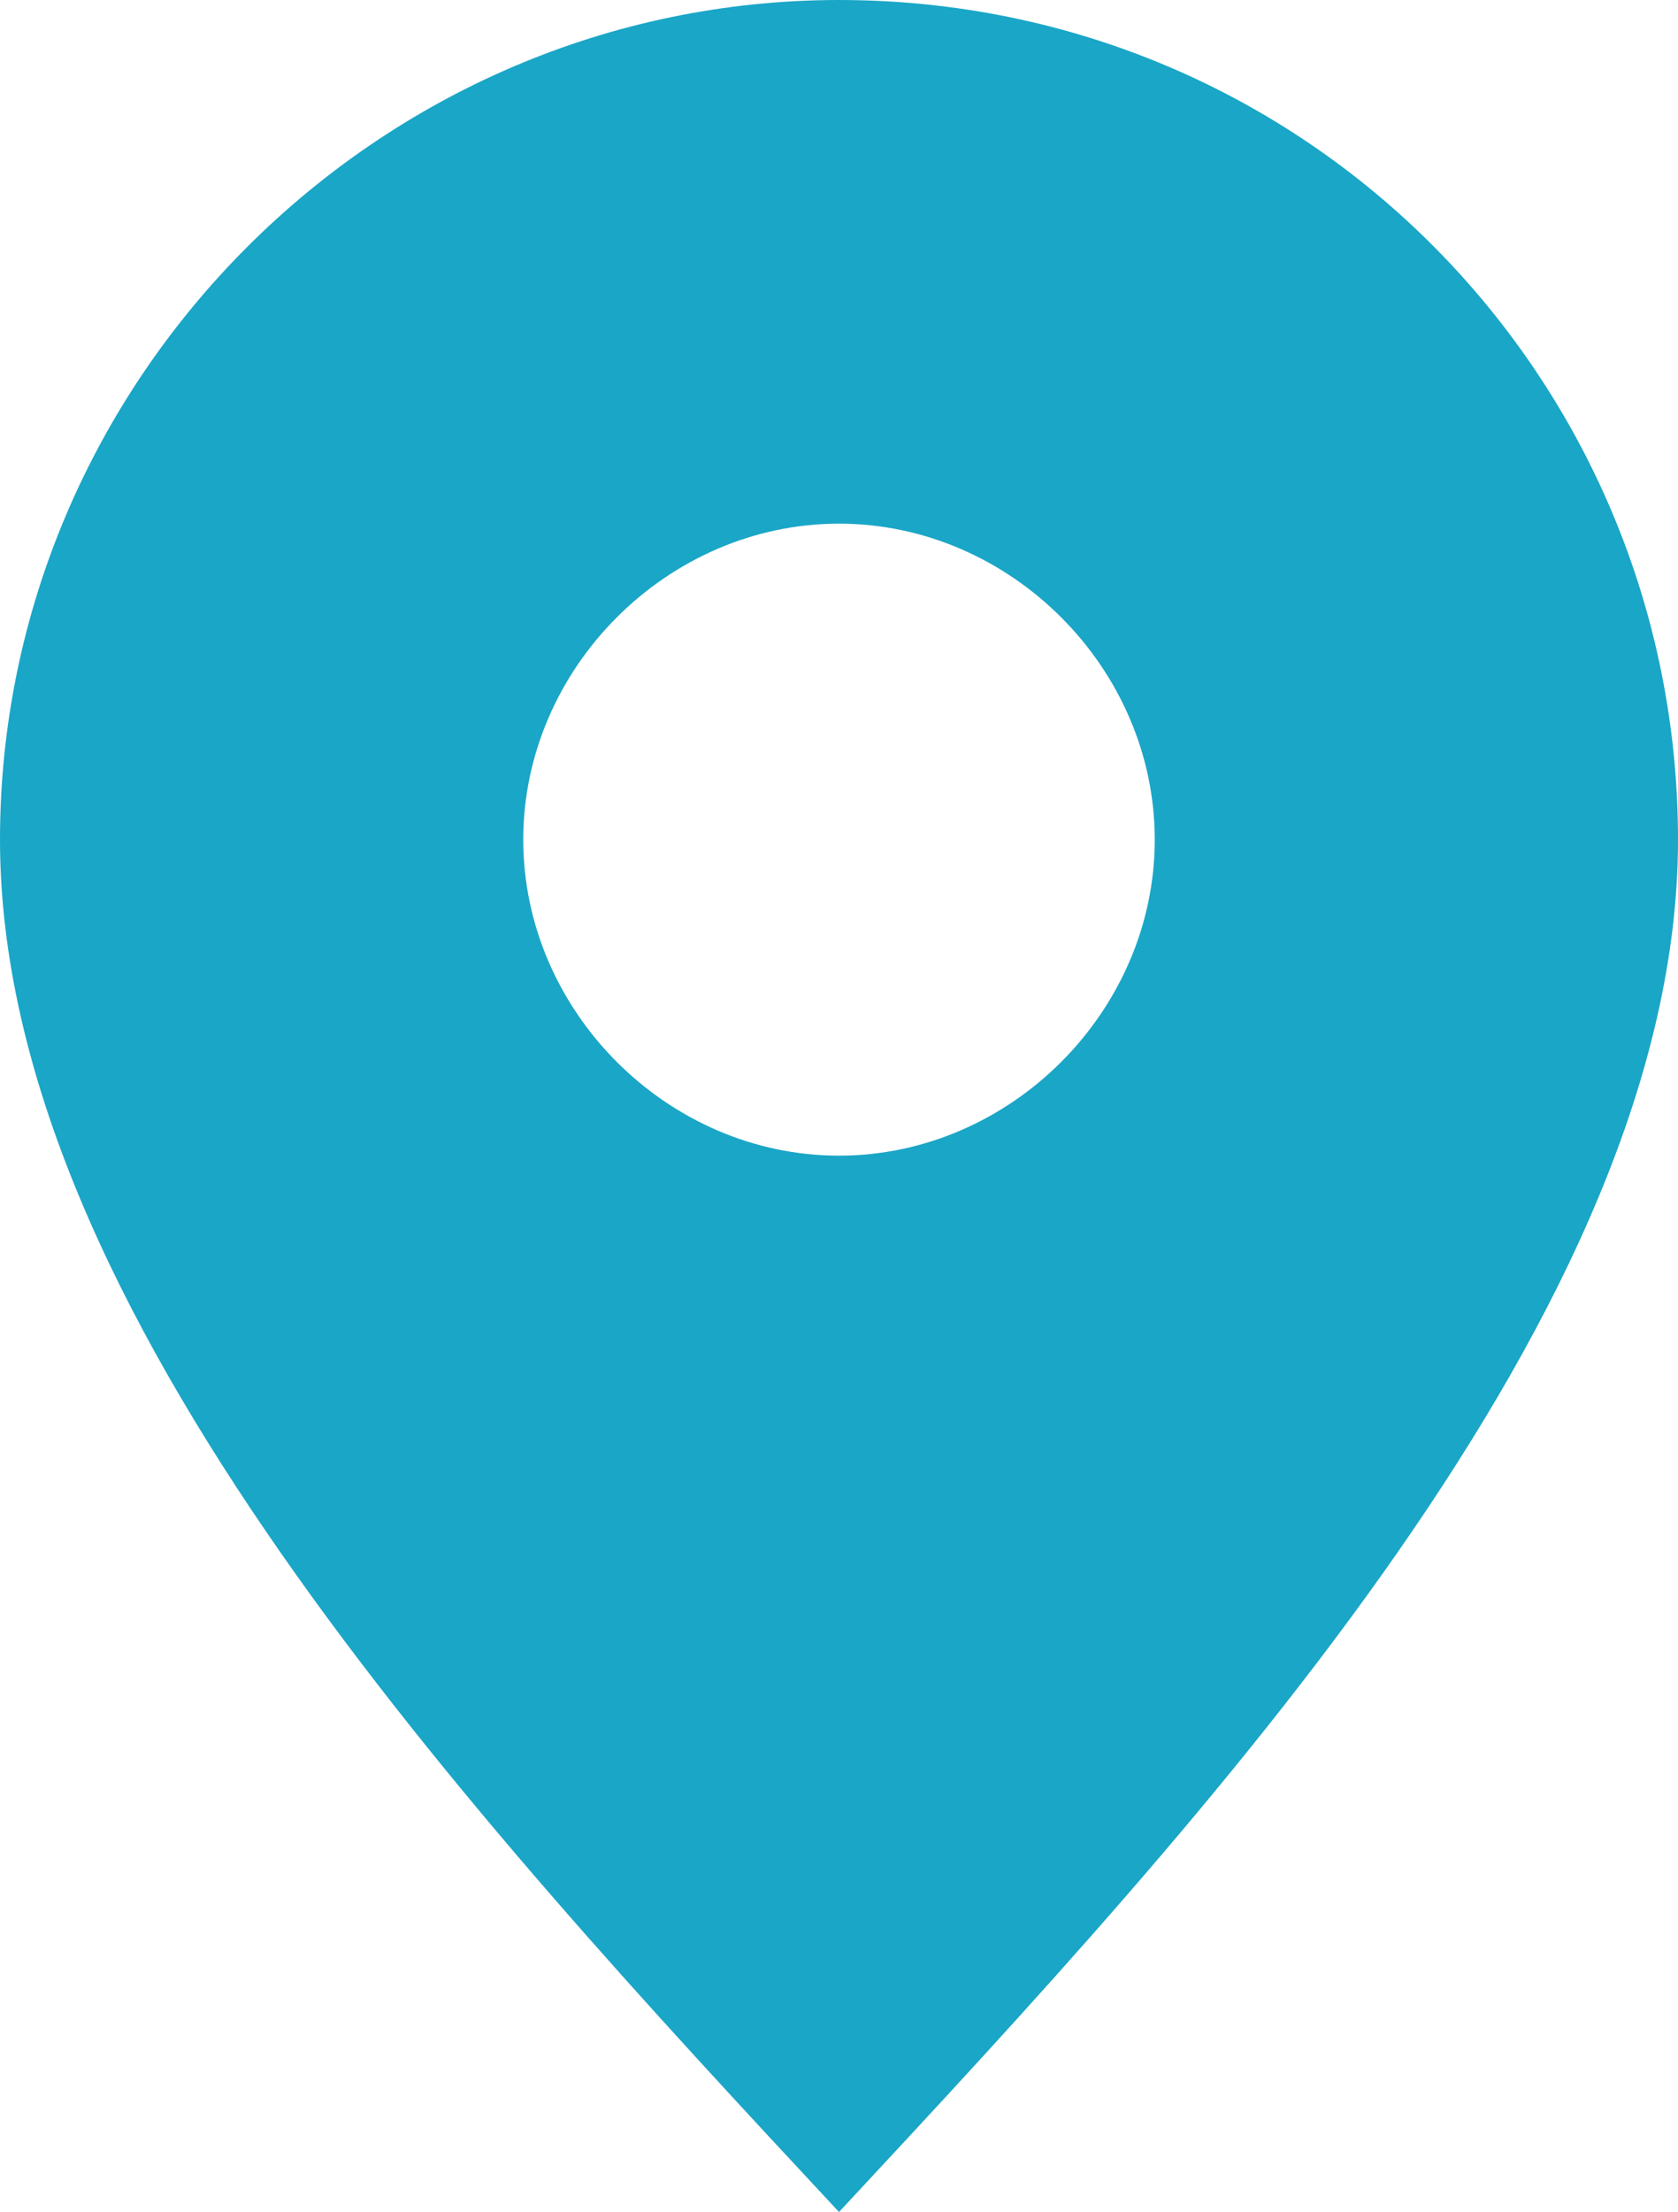
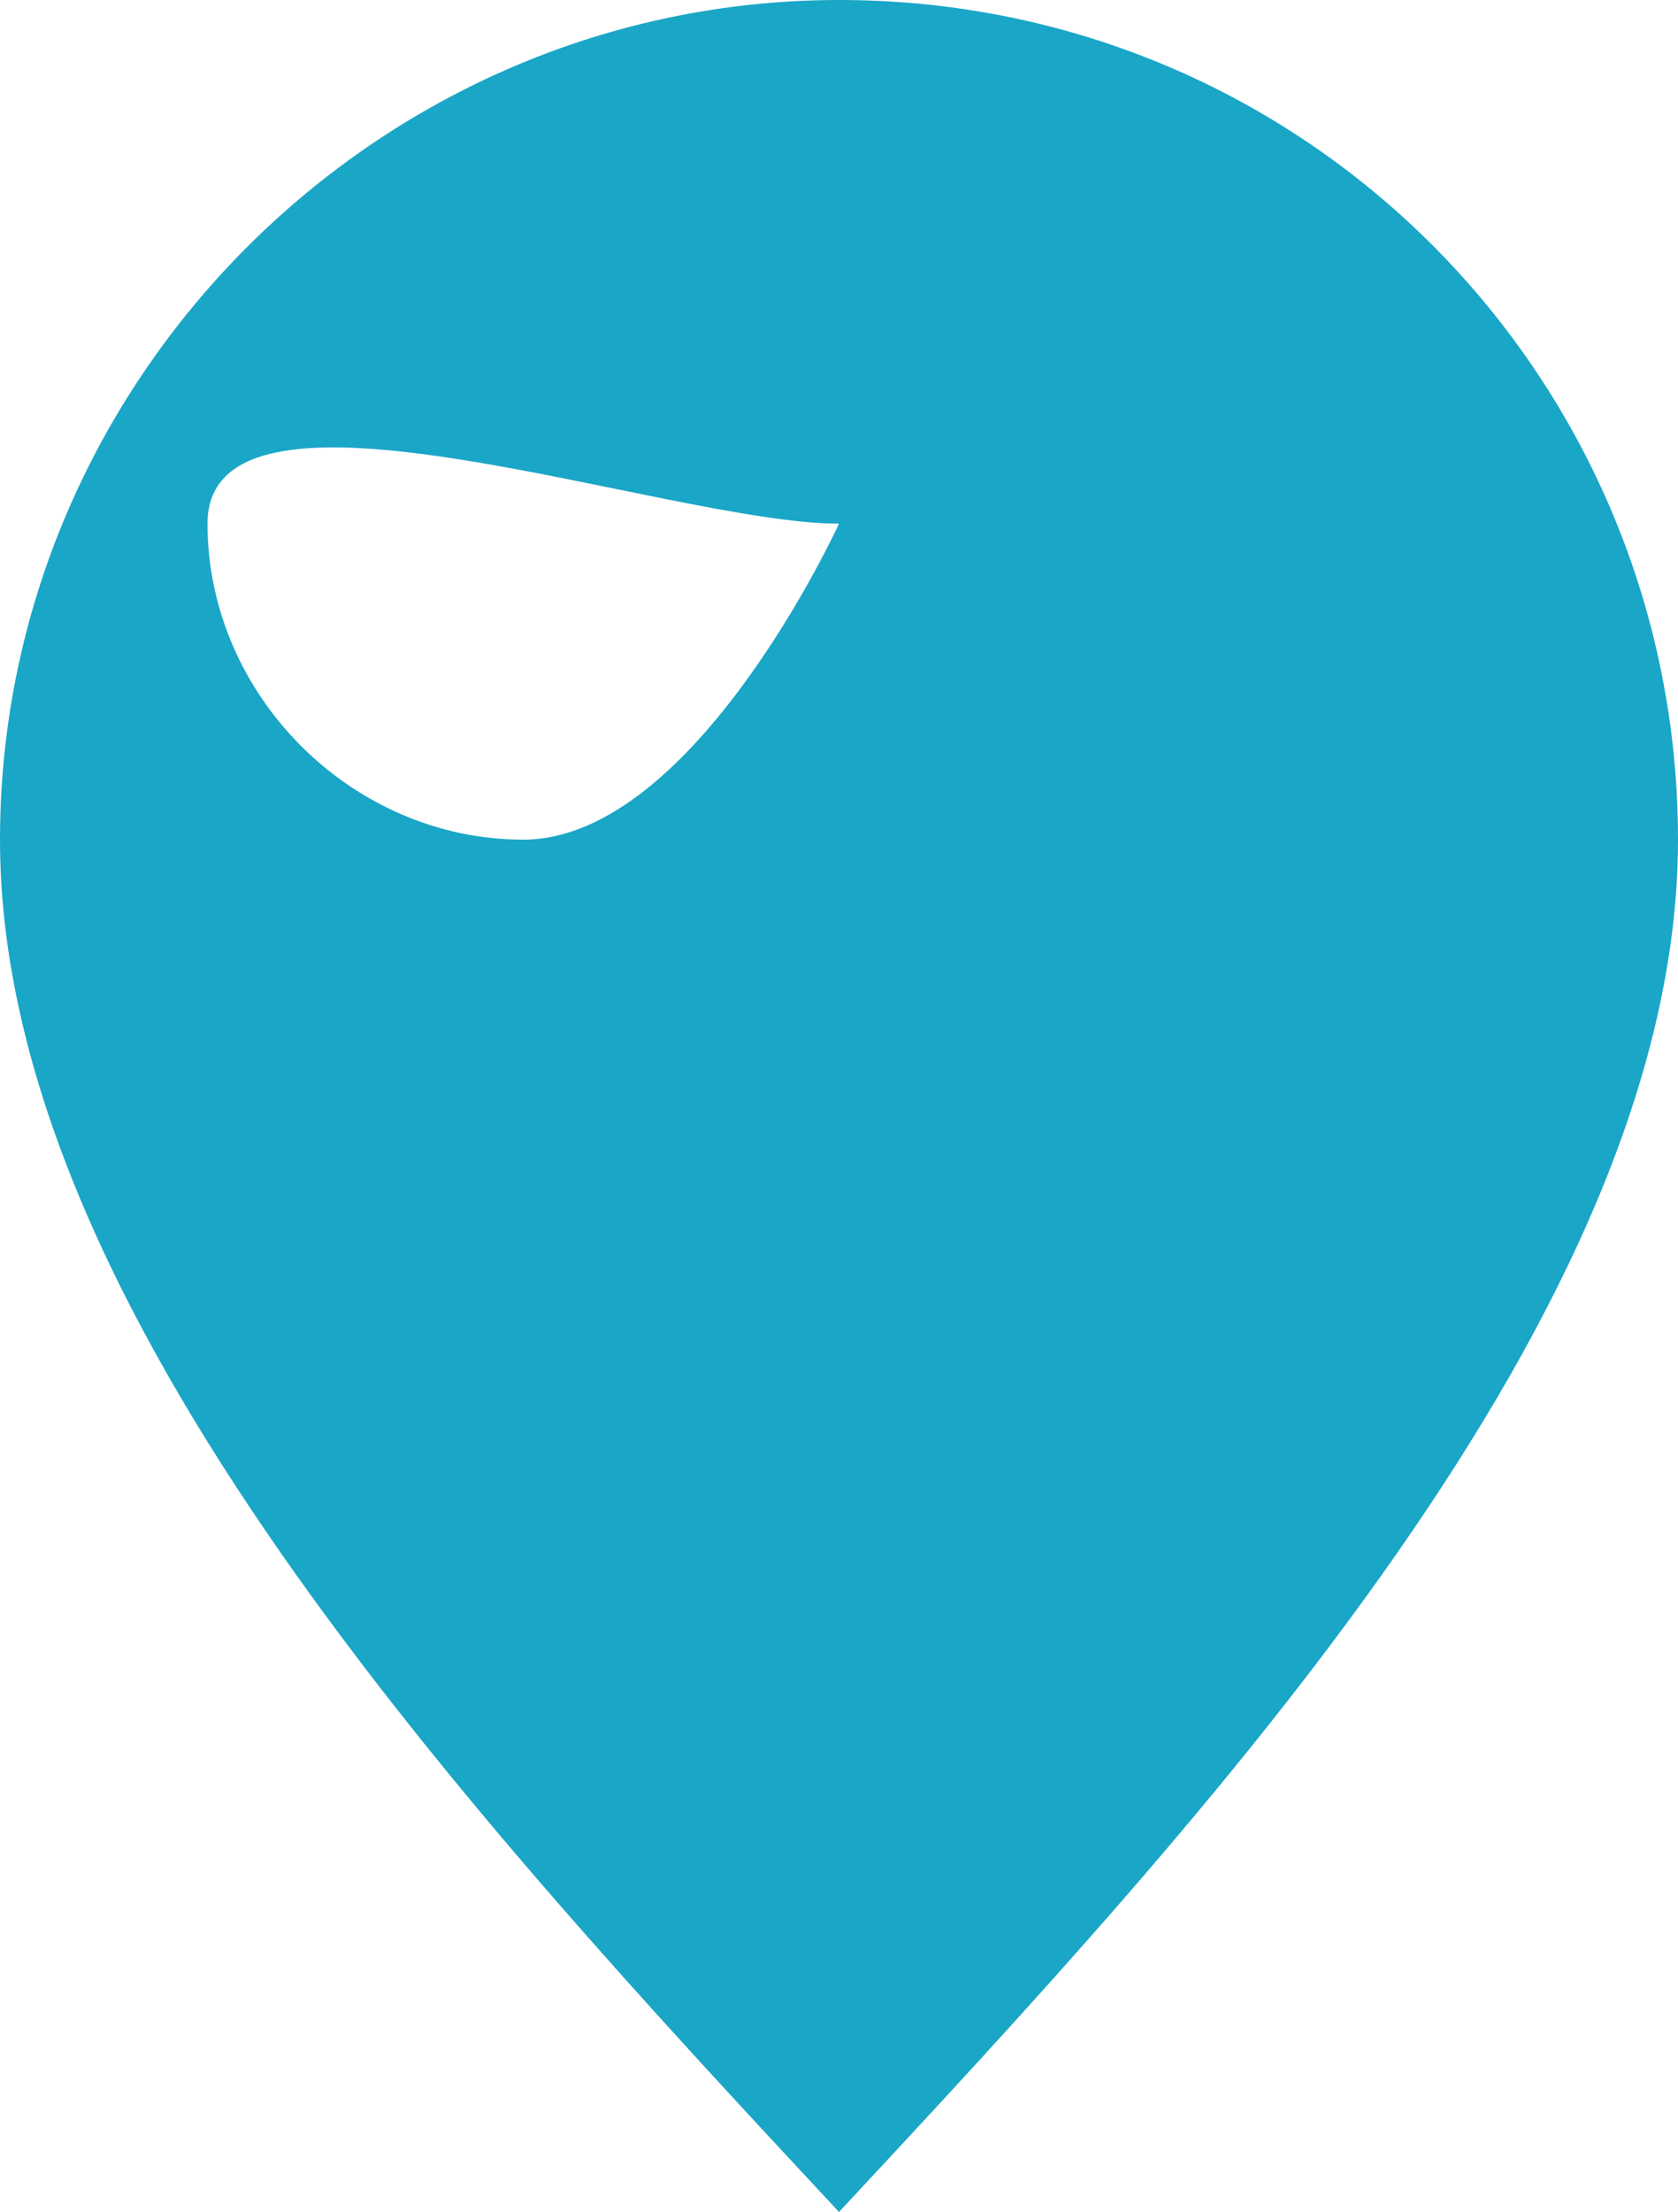
<svg xmlns="http://www.w3.org/2000/svg" version="1.1" id="Calque_1" x="0px" y="0px" viewBox="0 0 18.6 24.5" style="enable-background:new 0 0 18.6 24.5;" xml:space="preserve">
  <style type="text/css">
	.st0{fill:#1AA6C7;}
</style>
-   <path id="Tracé_16258" class="st0" d="M9.3,0C4.2,0,0,4.2,0,9.3c0,0,0,0,0,0c0,5.2,5.2,10.8,9.3,15.2c4.1-4.4,9.3-10,9.3-15.2  C18.6,4.2,14.5,0,9.3,0 M9.3,5.8c1.9,0,3.5,1.6,3.5,3.5s-1.6,3.5-3.5,3.5s-3.5-1.6-3.5-3.5S7.4,5.8,9.3,5.8" />
+   <path id="Tracé_16258" class="st0" d="M9.3,0C4.2,0,0,4.2,0,9.3c0,0,0,0,0,0c0,5.2,5.2,10.8,9.3,15.2c4.1-4.4,9.3-10,9.3-15.2  C18.6,4.2,14.5,0,9.3,0 M9.3,5.8s-1.6,3.5-3.5,3.5s-3.5-1.6-3.5-3.5S7.4,5.8,9.3,5.8" />
</svg>